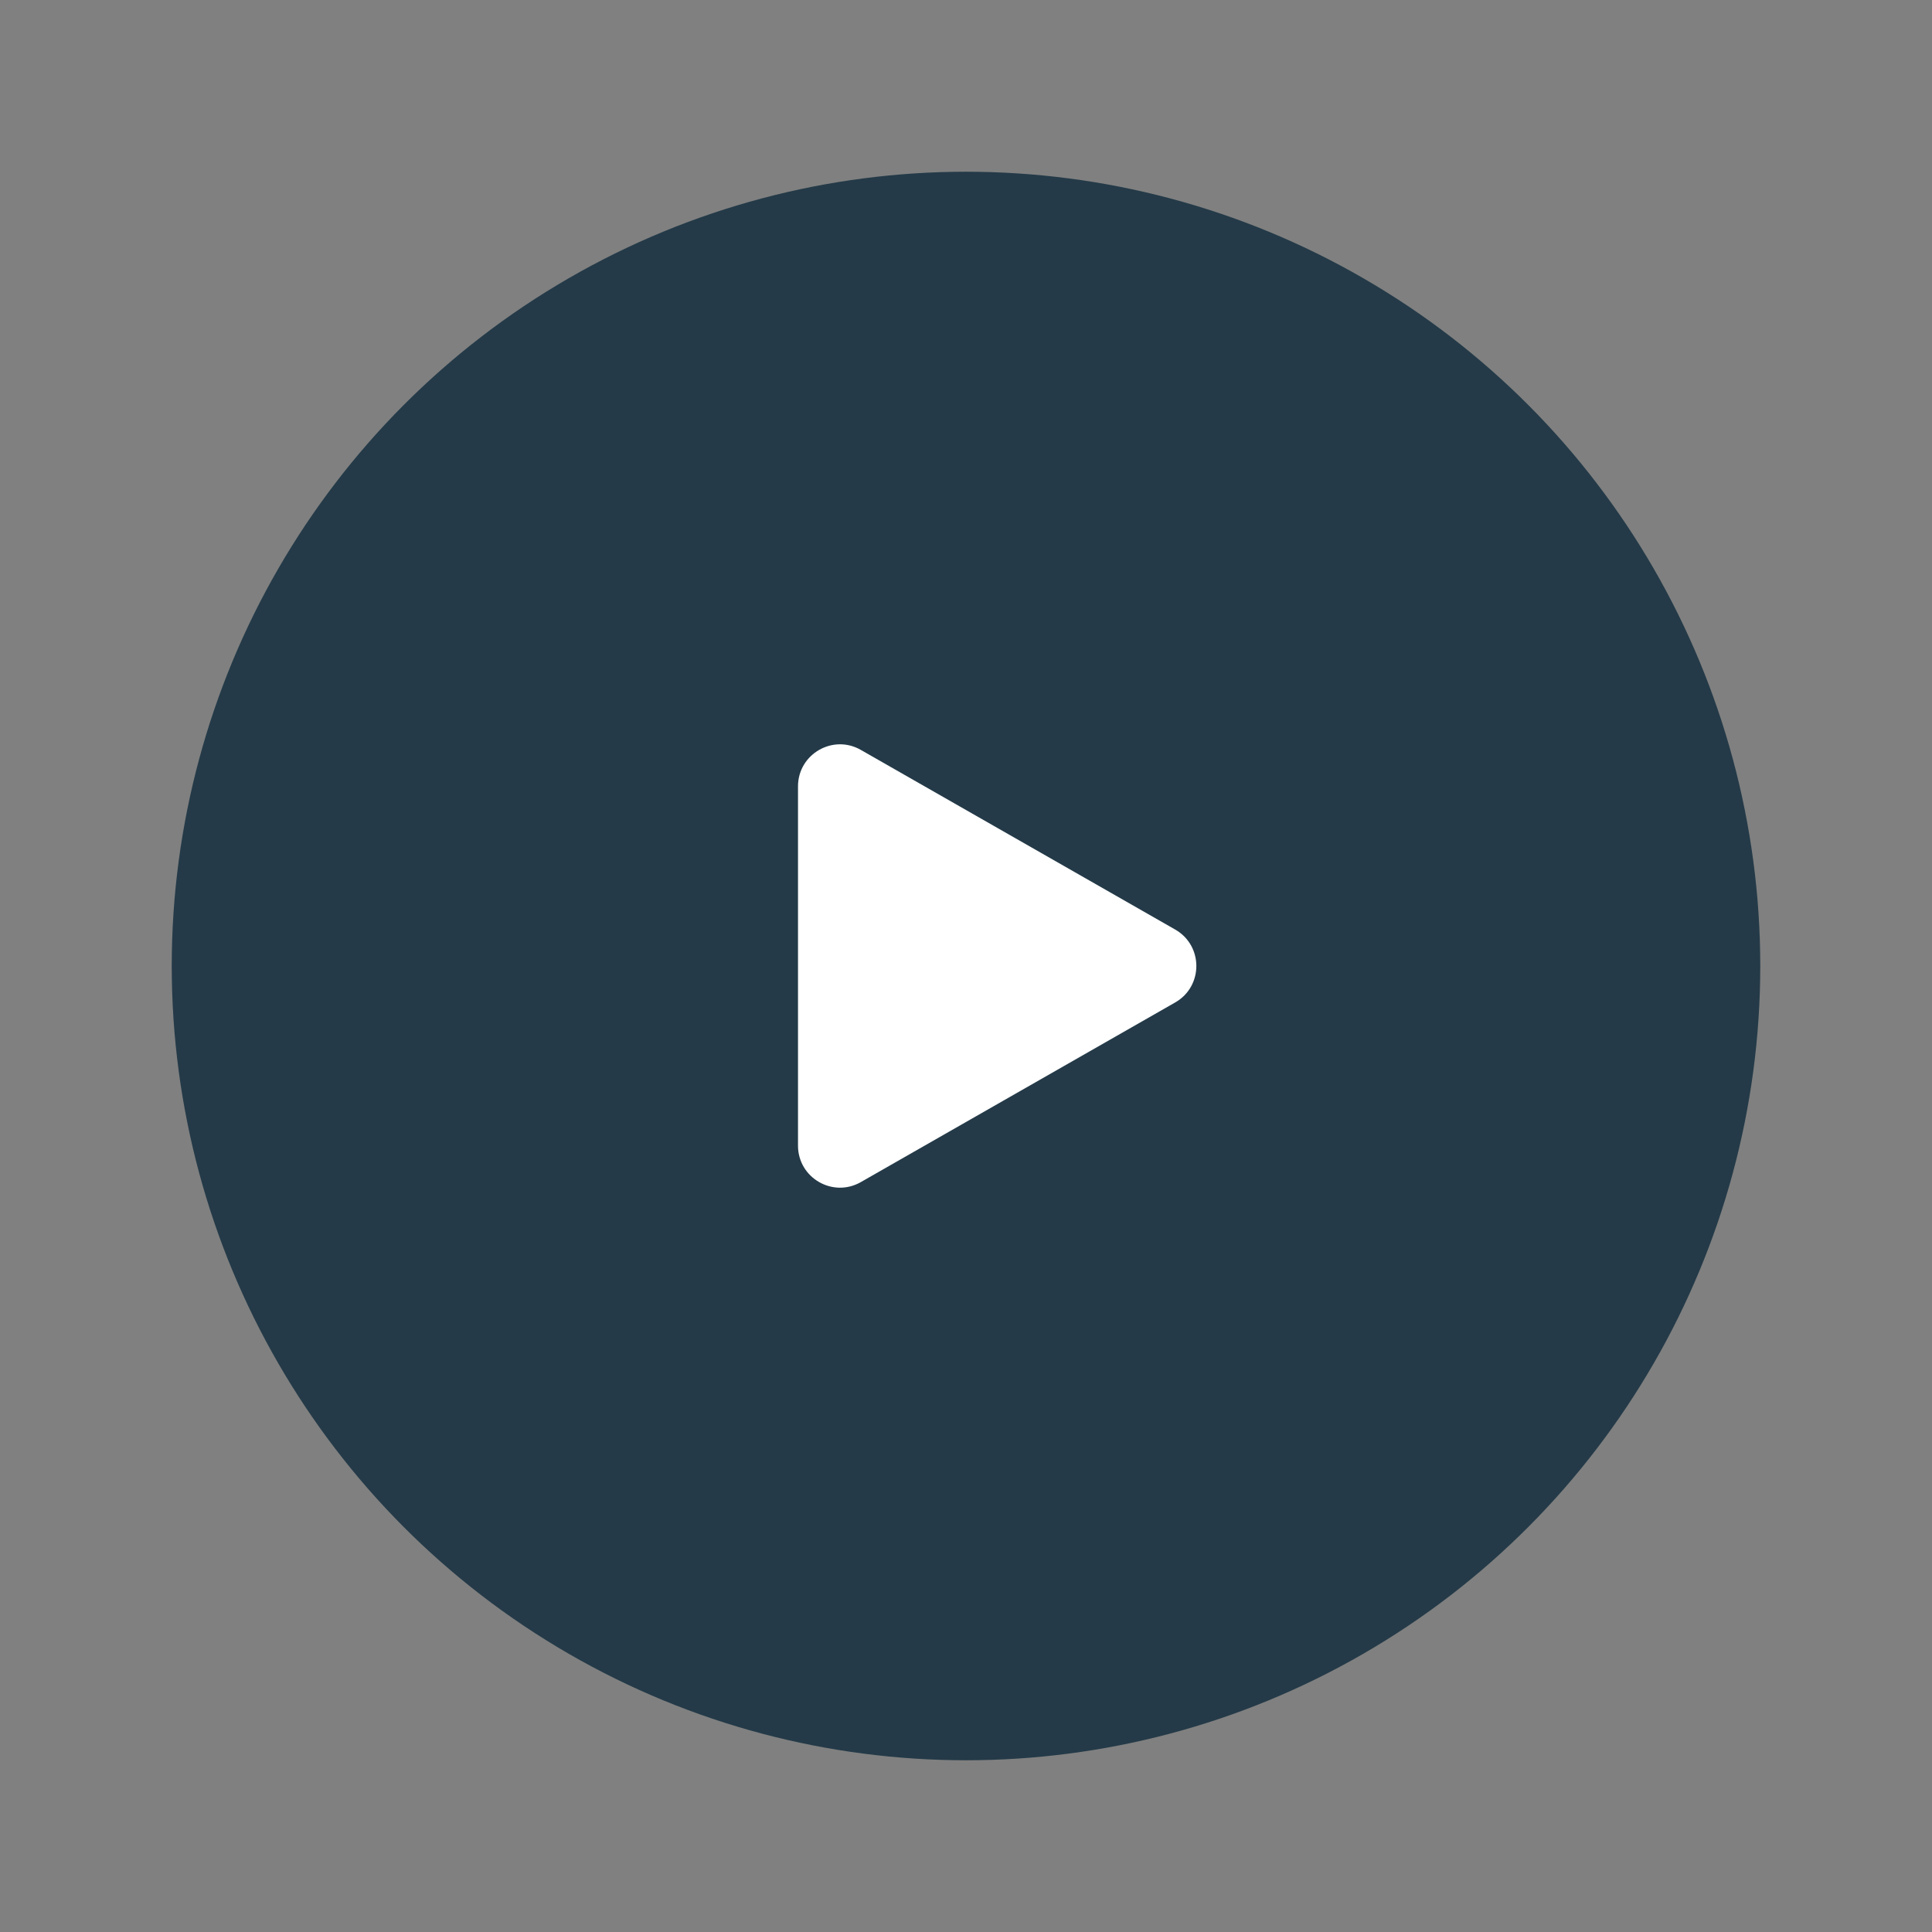
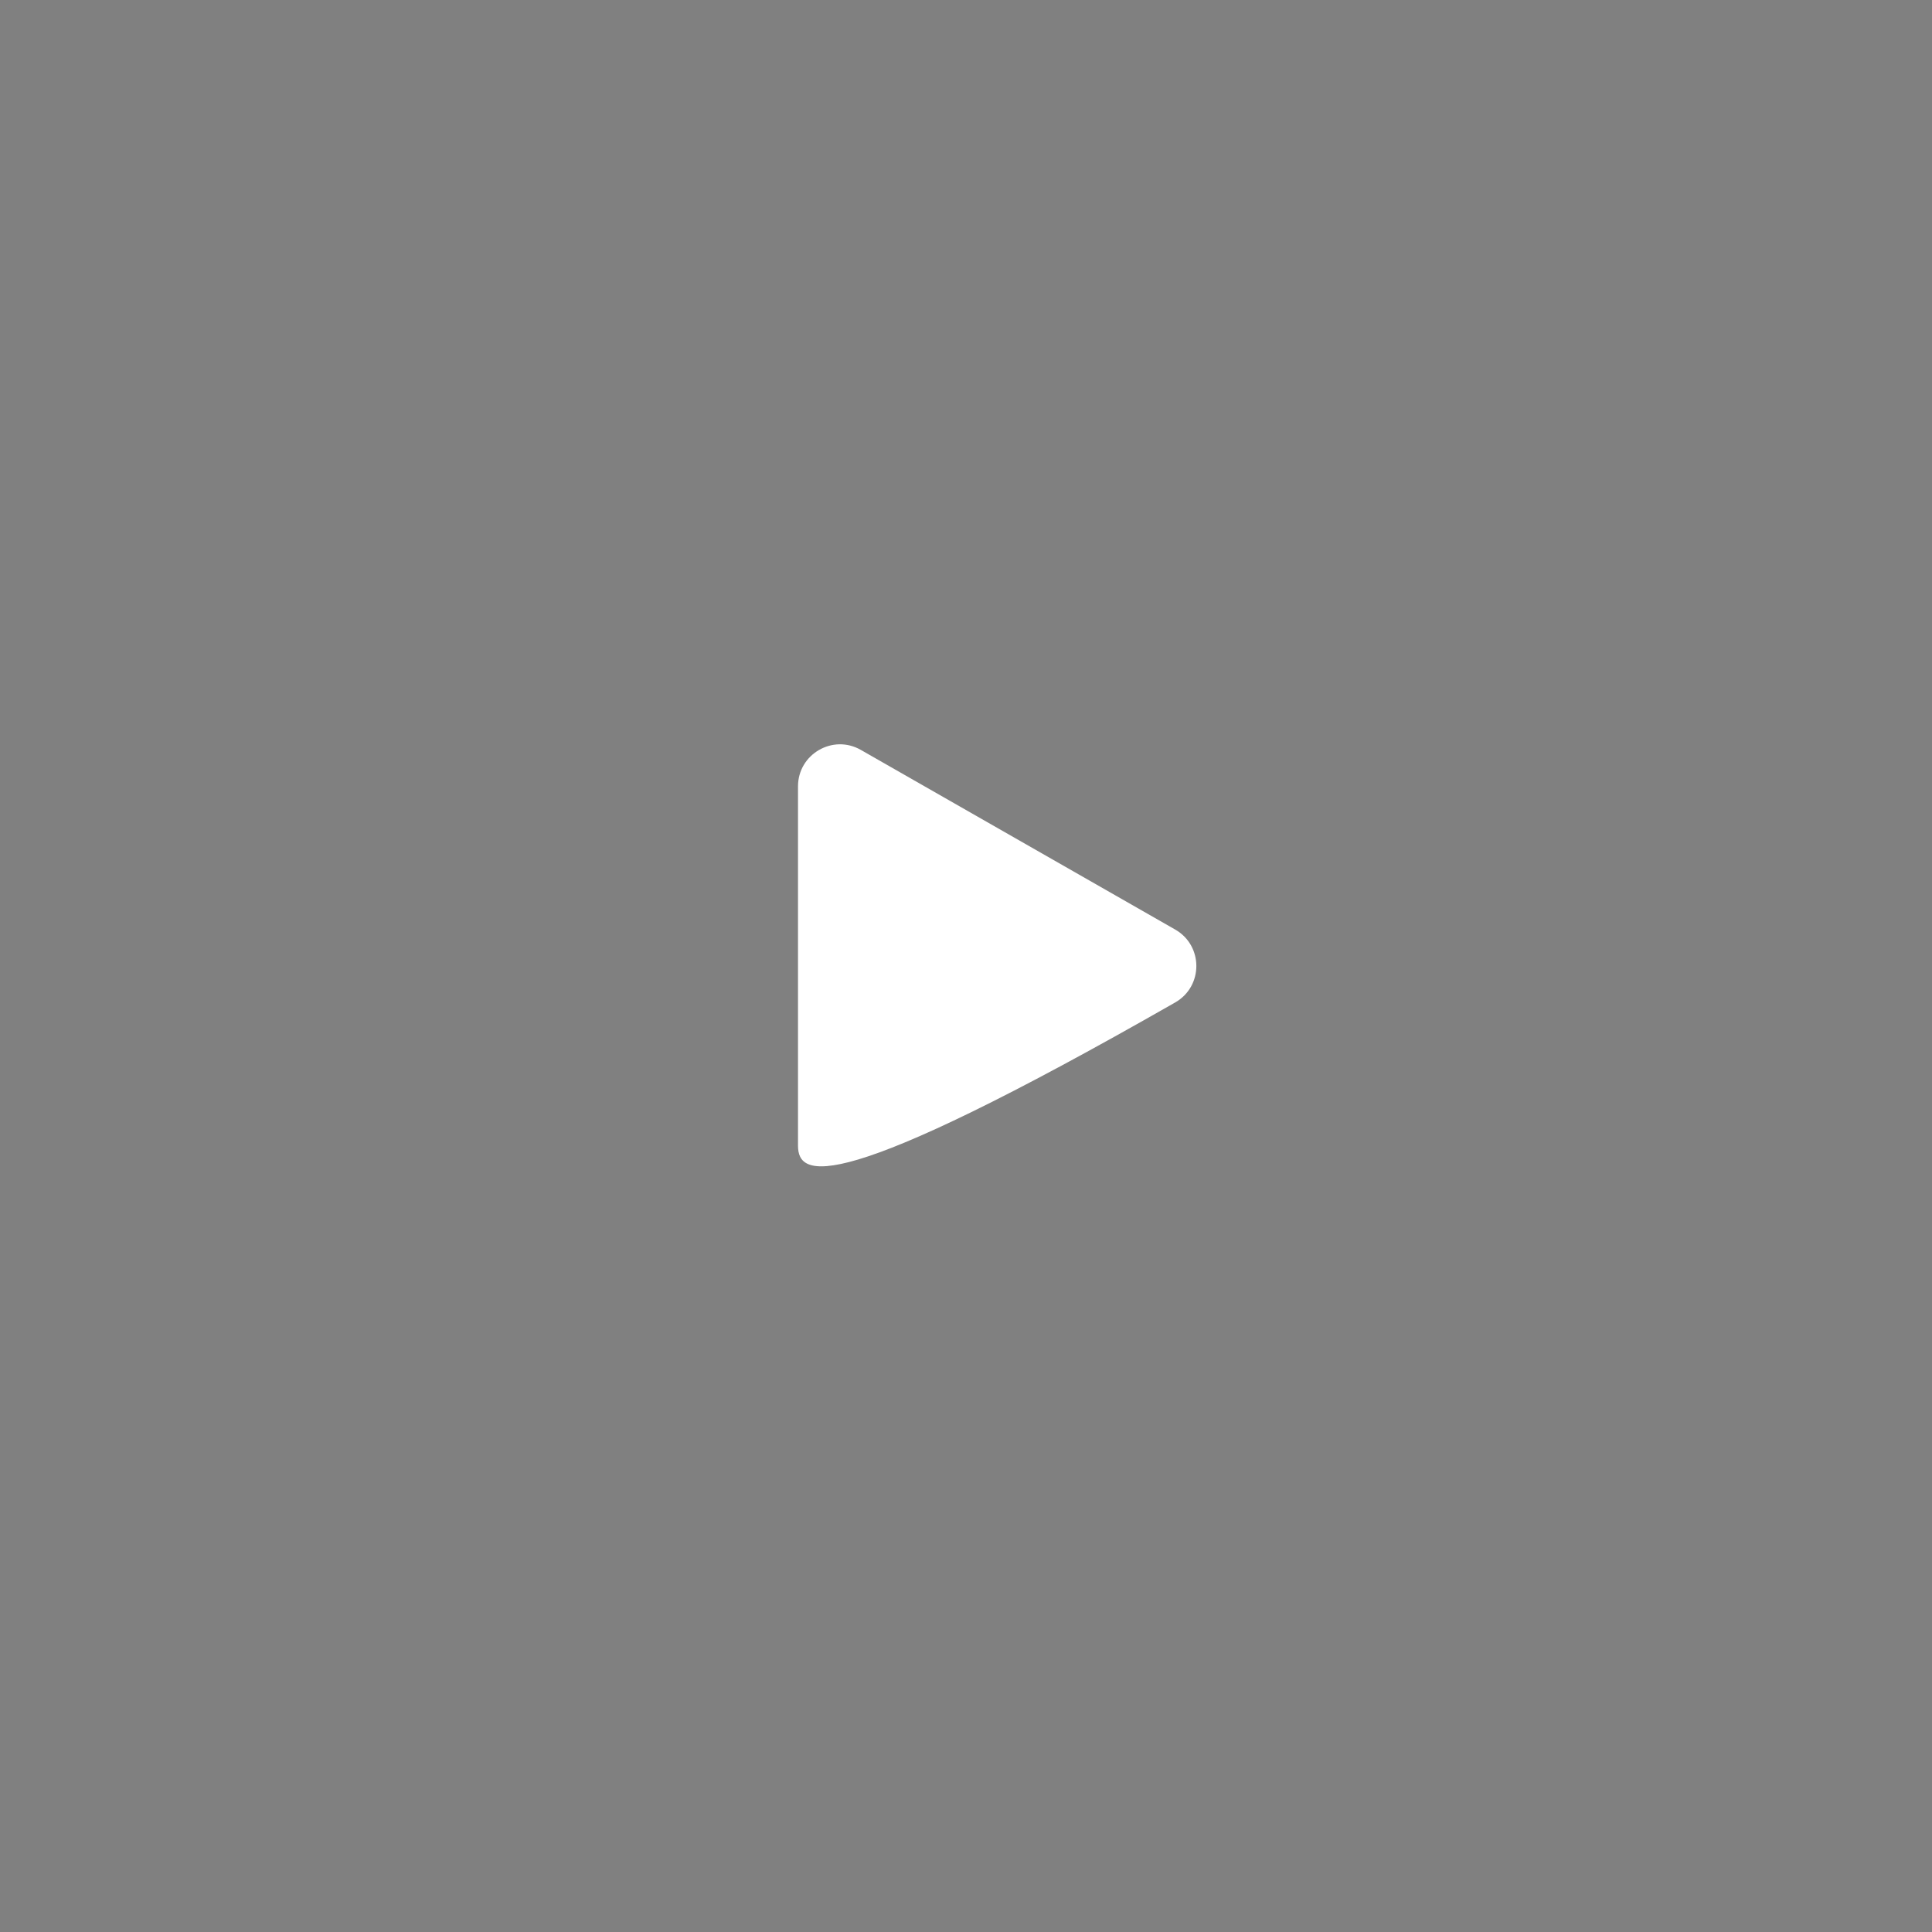
<svg xmlns="http://www.w3.org/2000/svg" width="180" height="180" viewBox="0 0 180 180" fill="none" id="product_icon-play-new">
  <rect x="0" y="0" width="180" height="180" fill="#808080" stroke="none" />
-   <circle cx="90" cy="90" r="74" fill="#243A48" />
-   <path d="M74.348 106.735V73.265C74.348 70.26 77.594 68.376 80.202 69.867L109.489 86.603C112.118 88.105 112.118 91.895 109.489 93.397L80.202 110.133C77.594 111.624 74.348 109.74 74.348 106.735Z" fill="white" />
+   <path d="M74.348 106.735V73.265C74.348 70.26 77.594 68.376 80.202 69.867L109.489 86.603C112.118 88.105 112.118 91.895 109.489 93.397C77.594 111.624 74.348 109.74 74.348 106.735Z" fill="white" />
</svg>